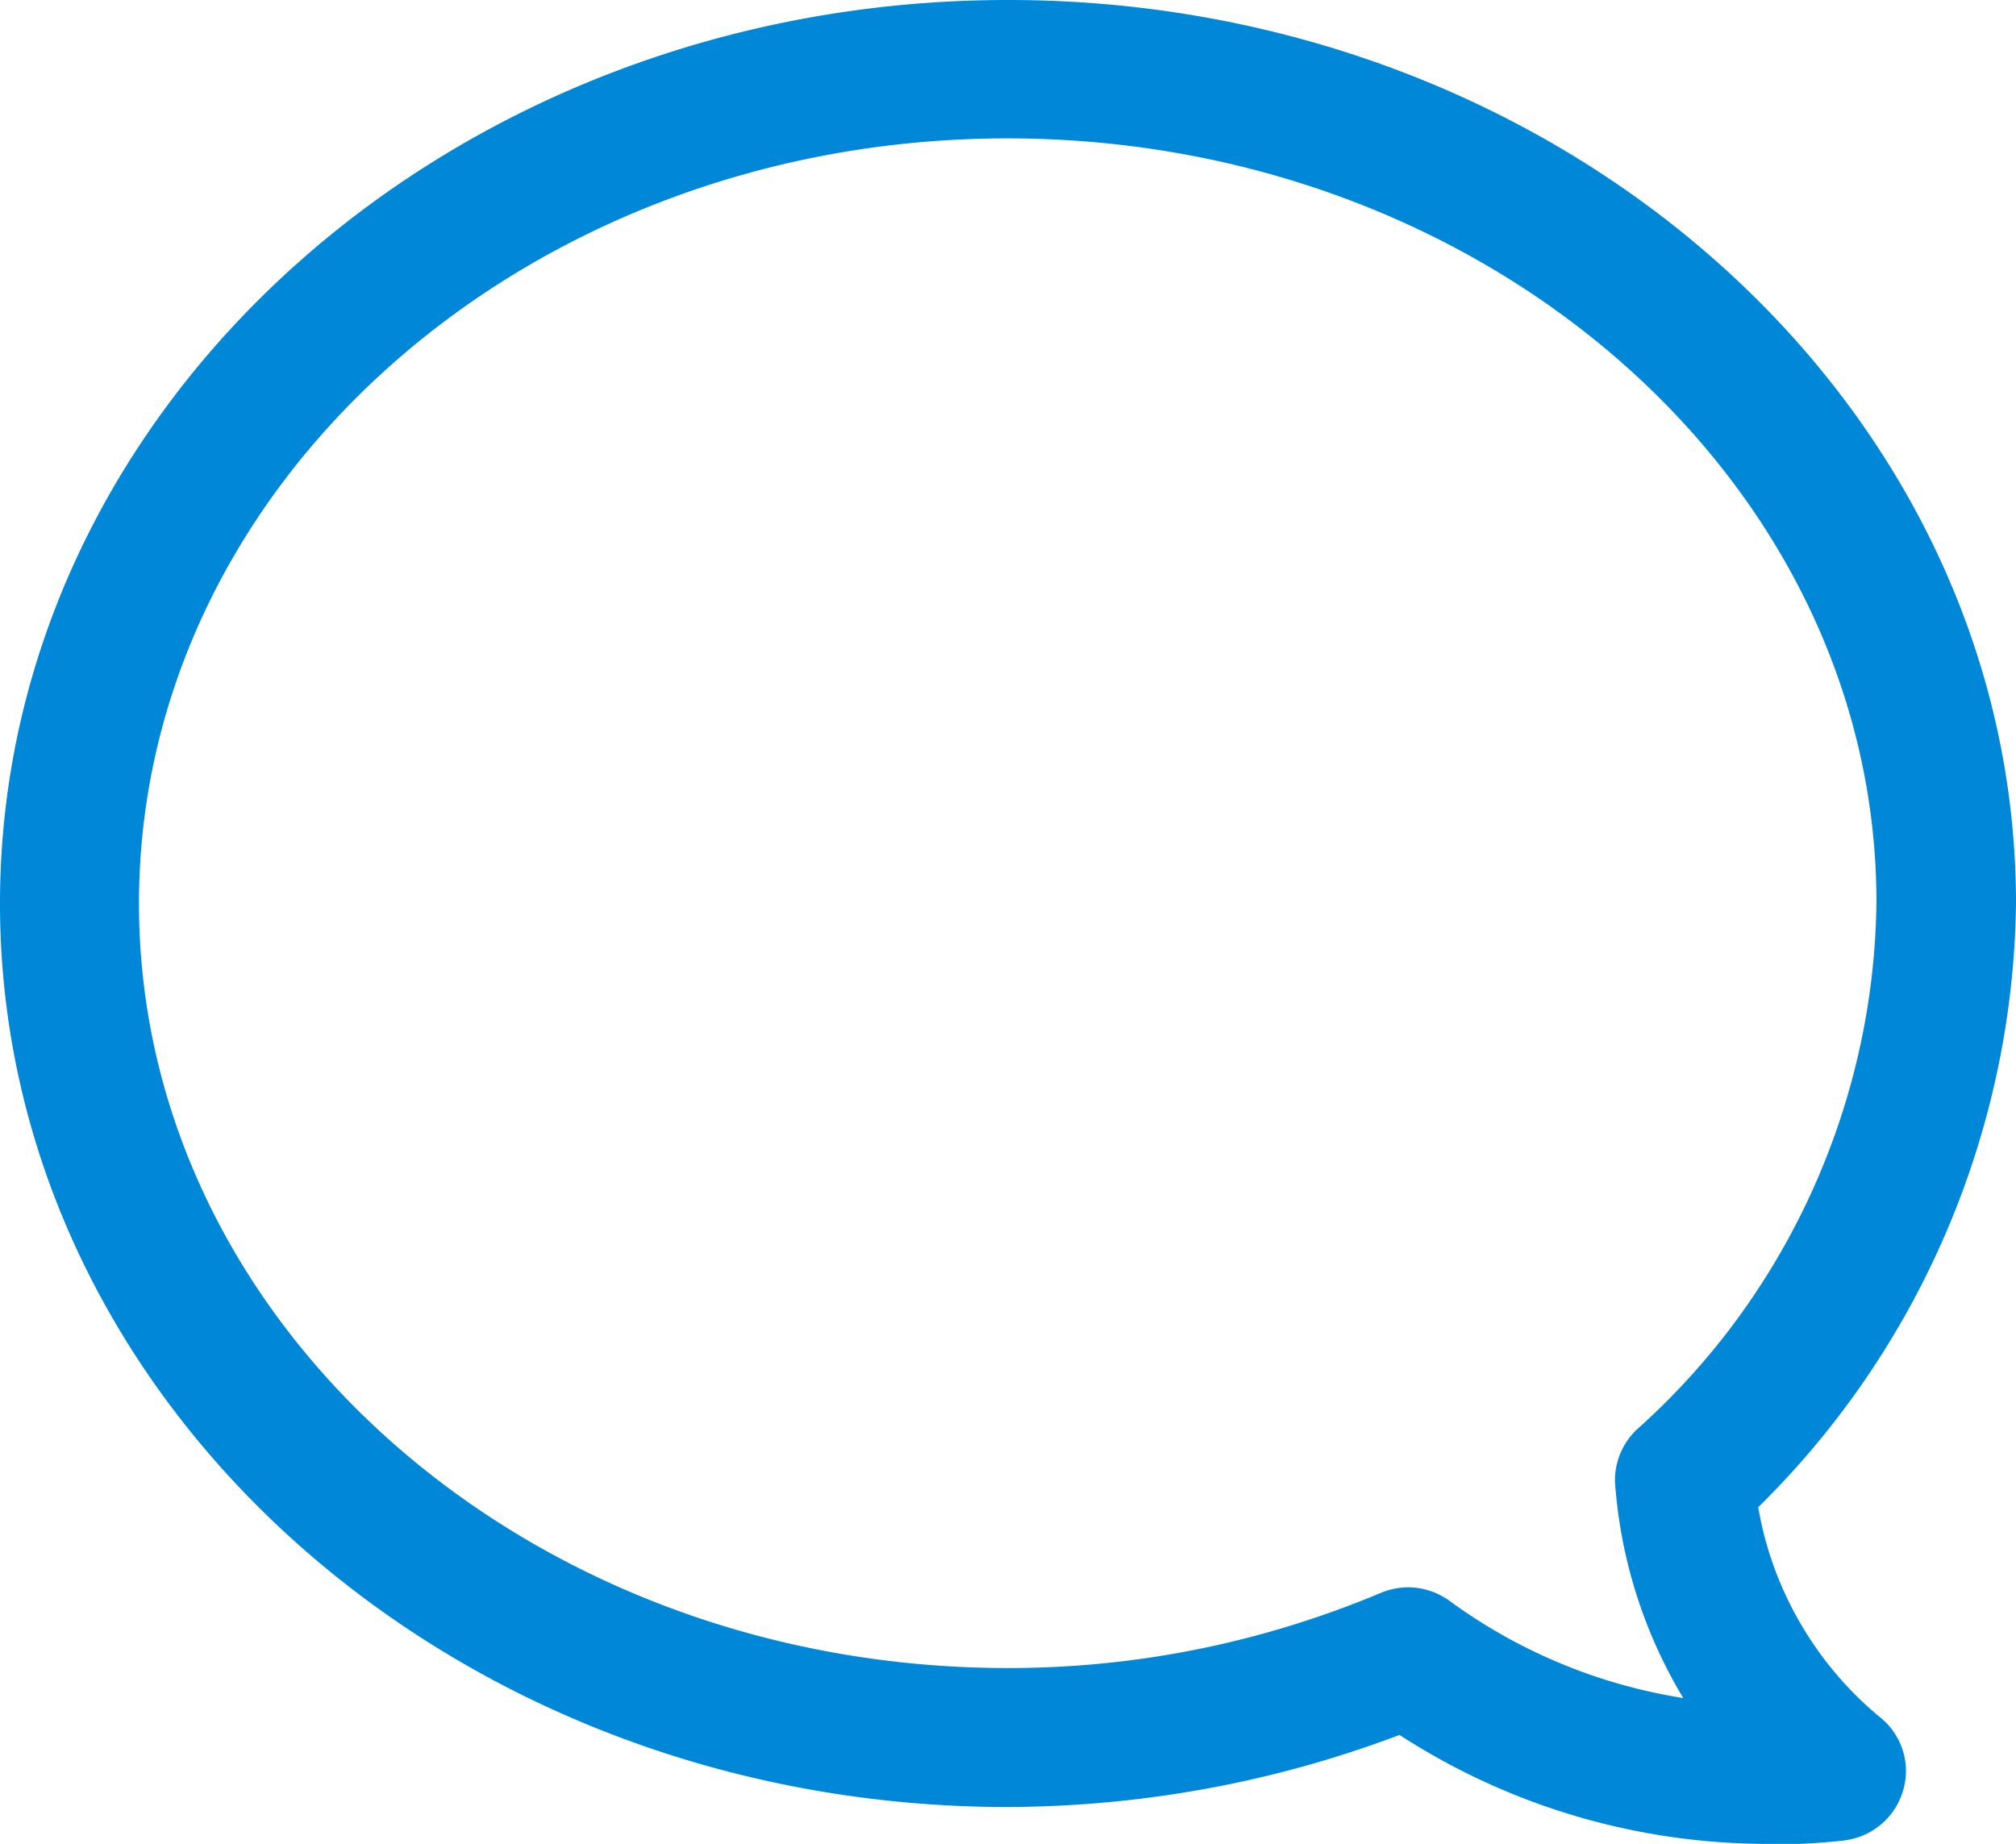
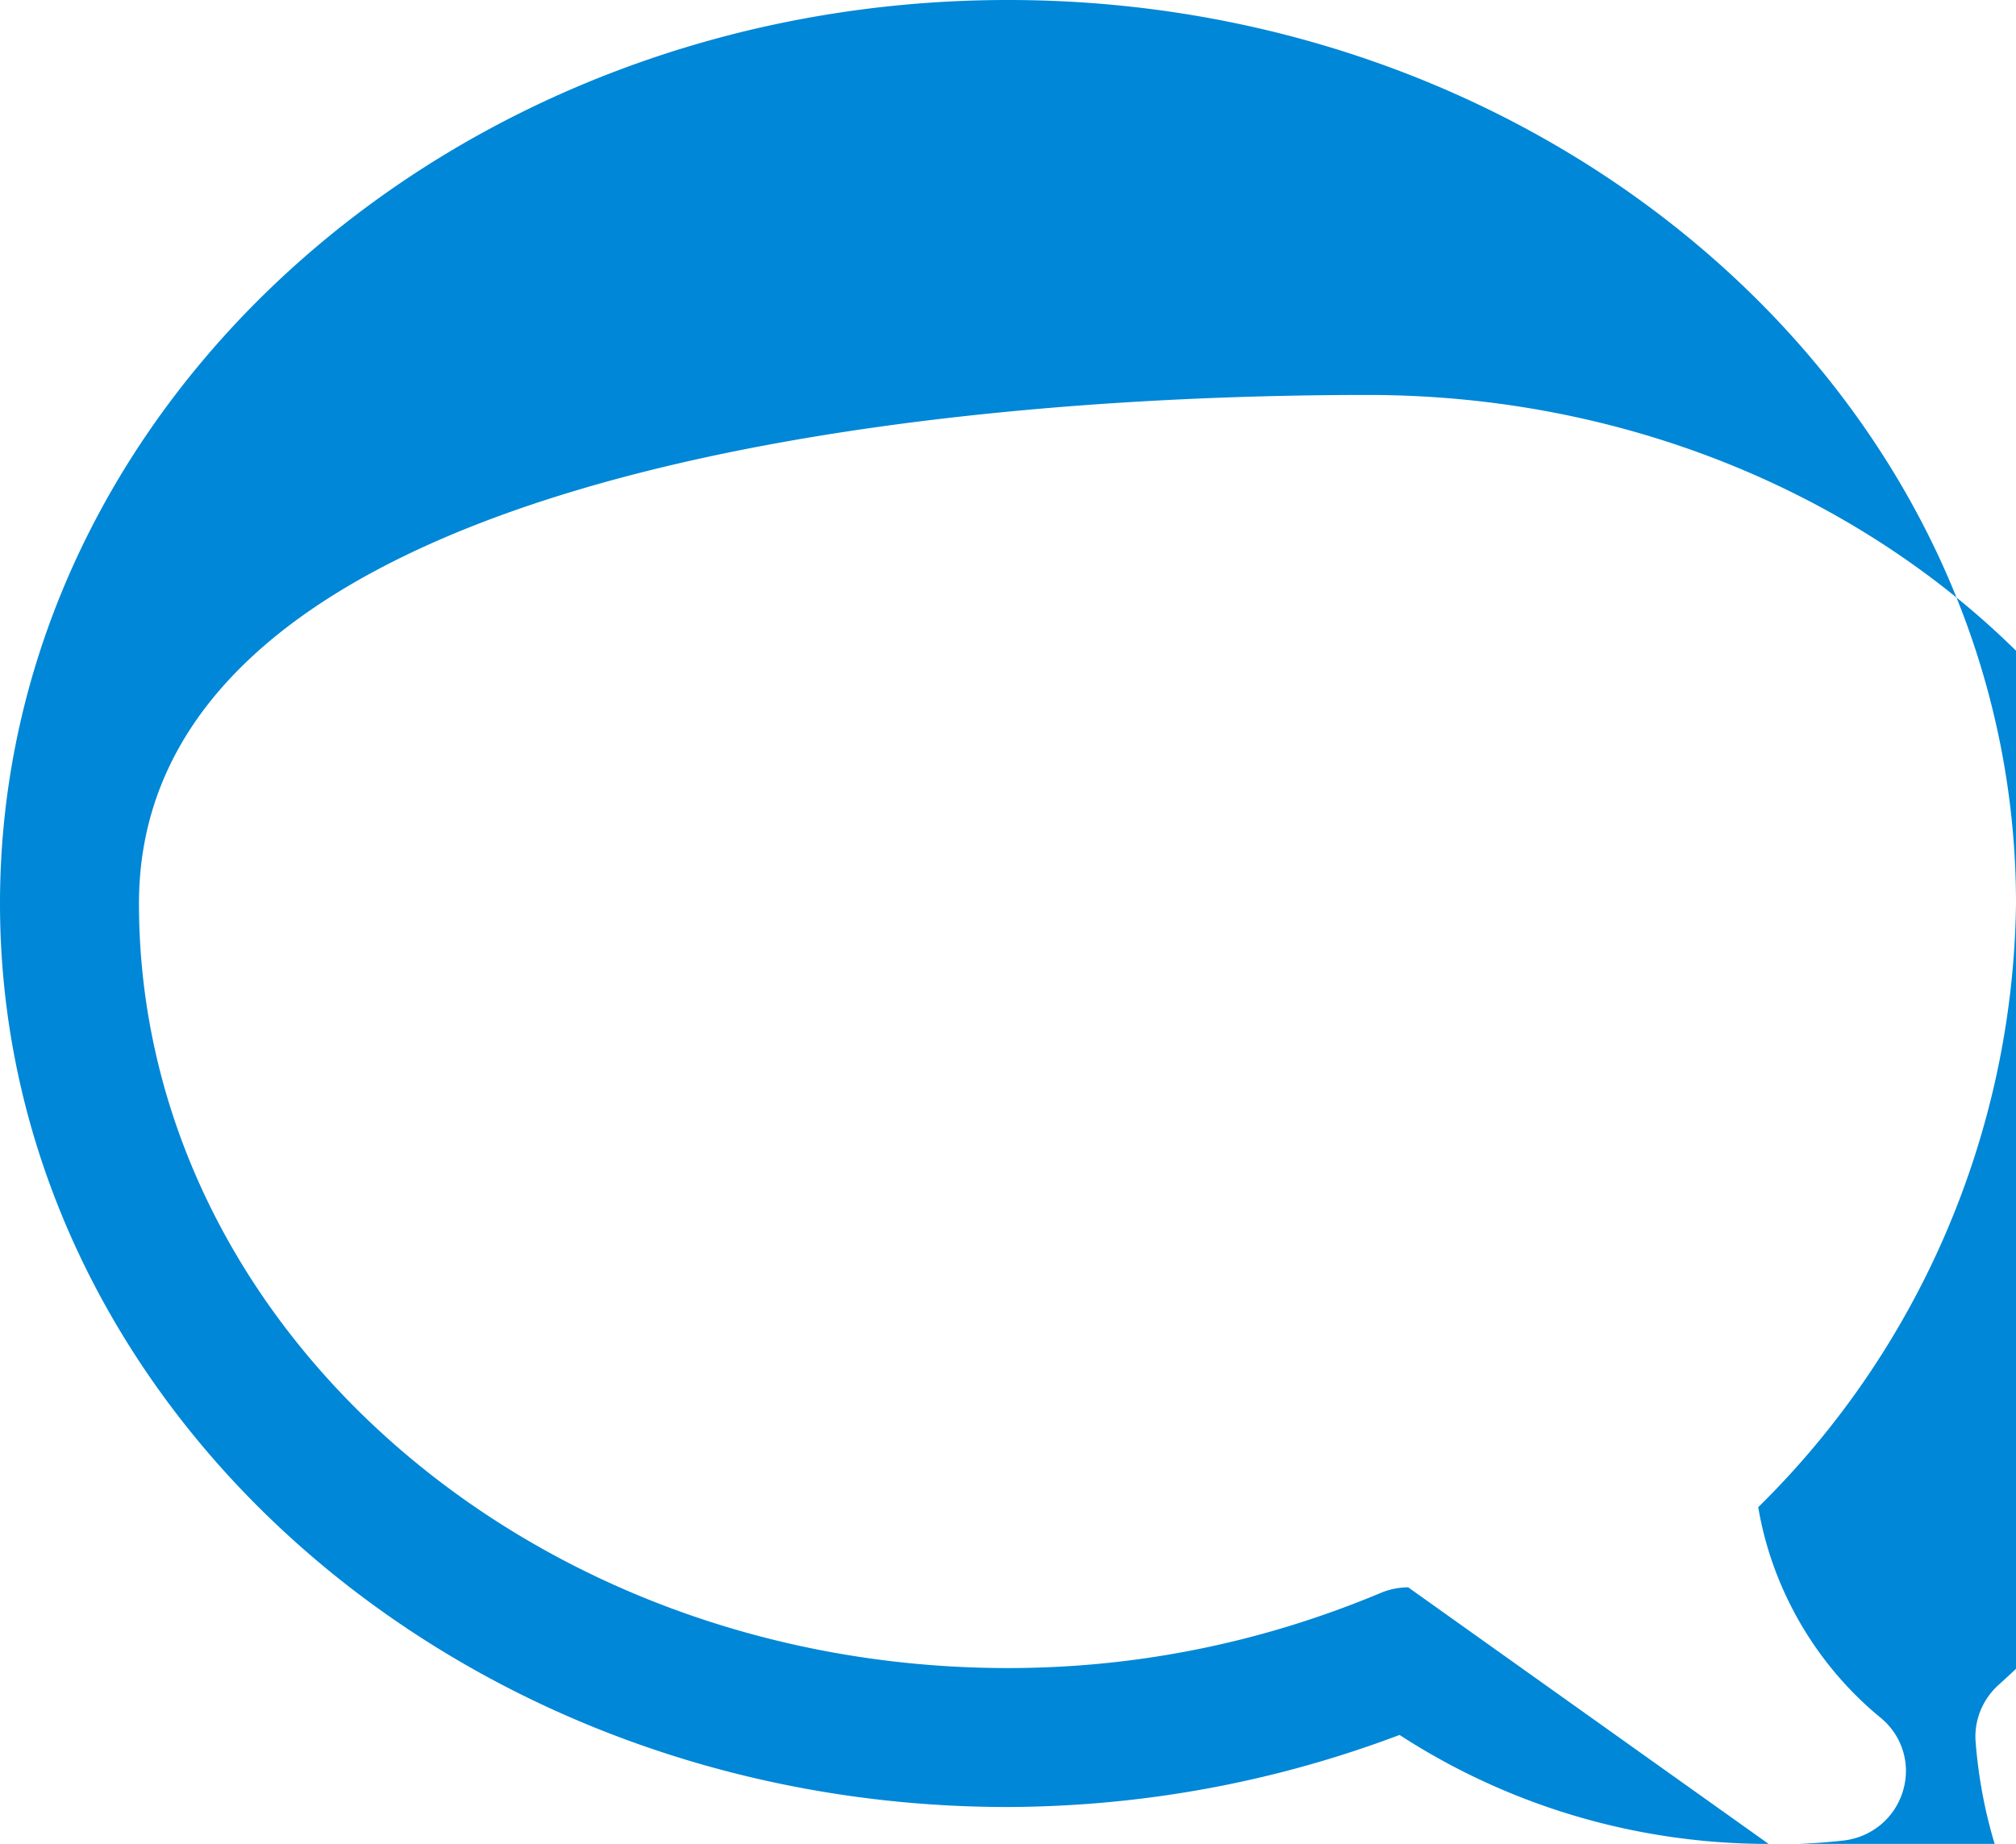
<svg xmlns="http://www.w3.org/2000/svg" viewBox="0 0 34.96 31.98">
-   <path d="M30.67 31.98c-2.27 0-4.49-.65-6.4-1.89-2.17.82-4.45 1.24-6.79 1.25C7.84 31.34 0 24.31 0 15.67S7.84 0 17.48 0s17.48 7.03 17.48 15.67c-.05 3.95-1.67 7.72-4.47 10.47.24 1.42 1 2.73 2.12 3.65.38.31.53.81.39 1.27-.14.47-.54.8-1.02.86-.44.05-.87.07-1.31.07zm-6.25-4.45c.25 0 .5.08.71.23a9.32 9.32 0 0 0 4.06 1.69 8.398 8.398 0 0 1-1.18-3.69c-.03-.37.12-.74.4-.99 2.59-2.32 4.09-5.65 4.13-9.12 0-7.3-6.76-13.25-15.07-13.25S2.41 8.36 2.41 15.67s6.76 13.26 15.07 13.26c2.23 0 4.41-.44 6.48-1.31.15-.06.31-.09.46-.09z" fill="#0087d7" stroke-width="0" />
+   <path d="M30.67 31.98c-2.27 0-4.49-.65-6.4-1.89-2.17.82-4.45 1.24-6.79 1.25C7.84 31.34 0 24.31 0 15.67S7.84 0 17.48 0s17.48 7.03 17.48 15.67c-.05 3.95-1.67 7.72-4.47 10.47.24 1.42 1 2.73 2.12 3.65.38.31.53.81.39 1.27-.14.47-.54.8-1.02.86-.44.05-.87.07-1.31.07zc.25 0 .5.08.71.23a9.32 9.32 0 0 0 4.06 1.69 8.398 8.398 0 0 1-1.18-3.69c-.03-.37.12-.74.4-.99 2.59-2.32 4.09-5.65 4.13-9.12 0-7.3-6.76-13.25-15.07-13.25S2.41 8.36 2.41 15.67s6.76 13.26 15.07 13.26c2.23 0 4.41-.44 6.48-1.31.15-.06.31-.09.46-.09z" fill="#0087d7" stroke-width="0" />
</svg>